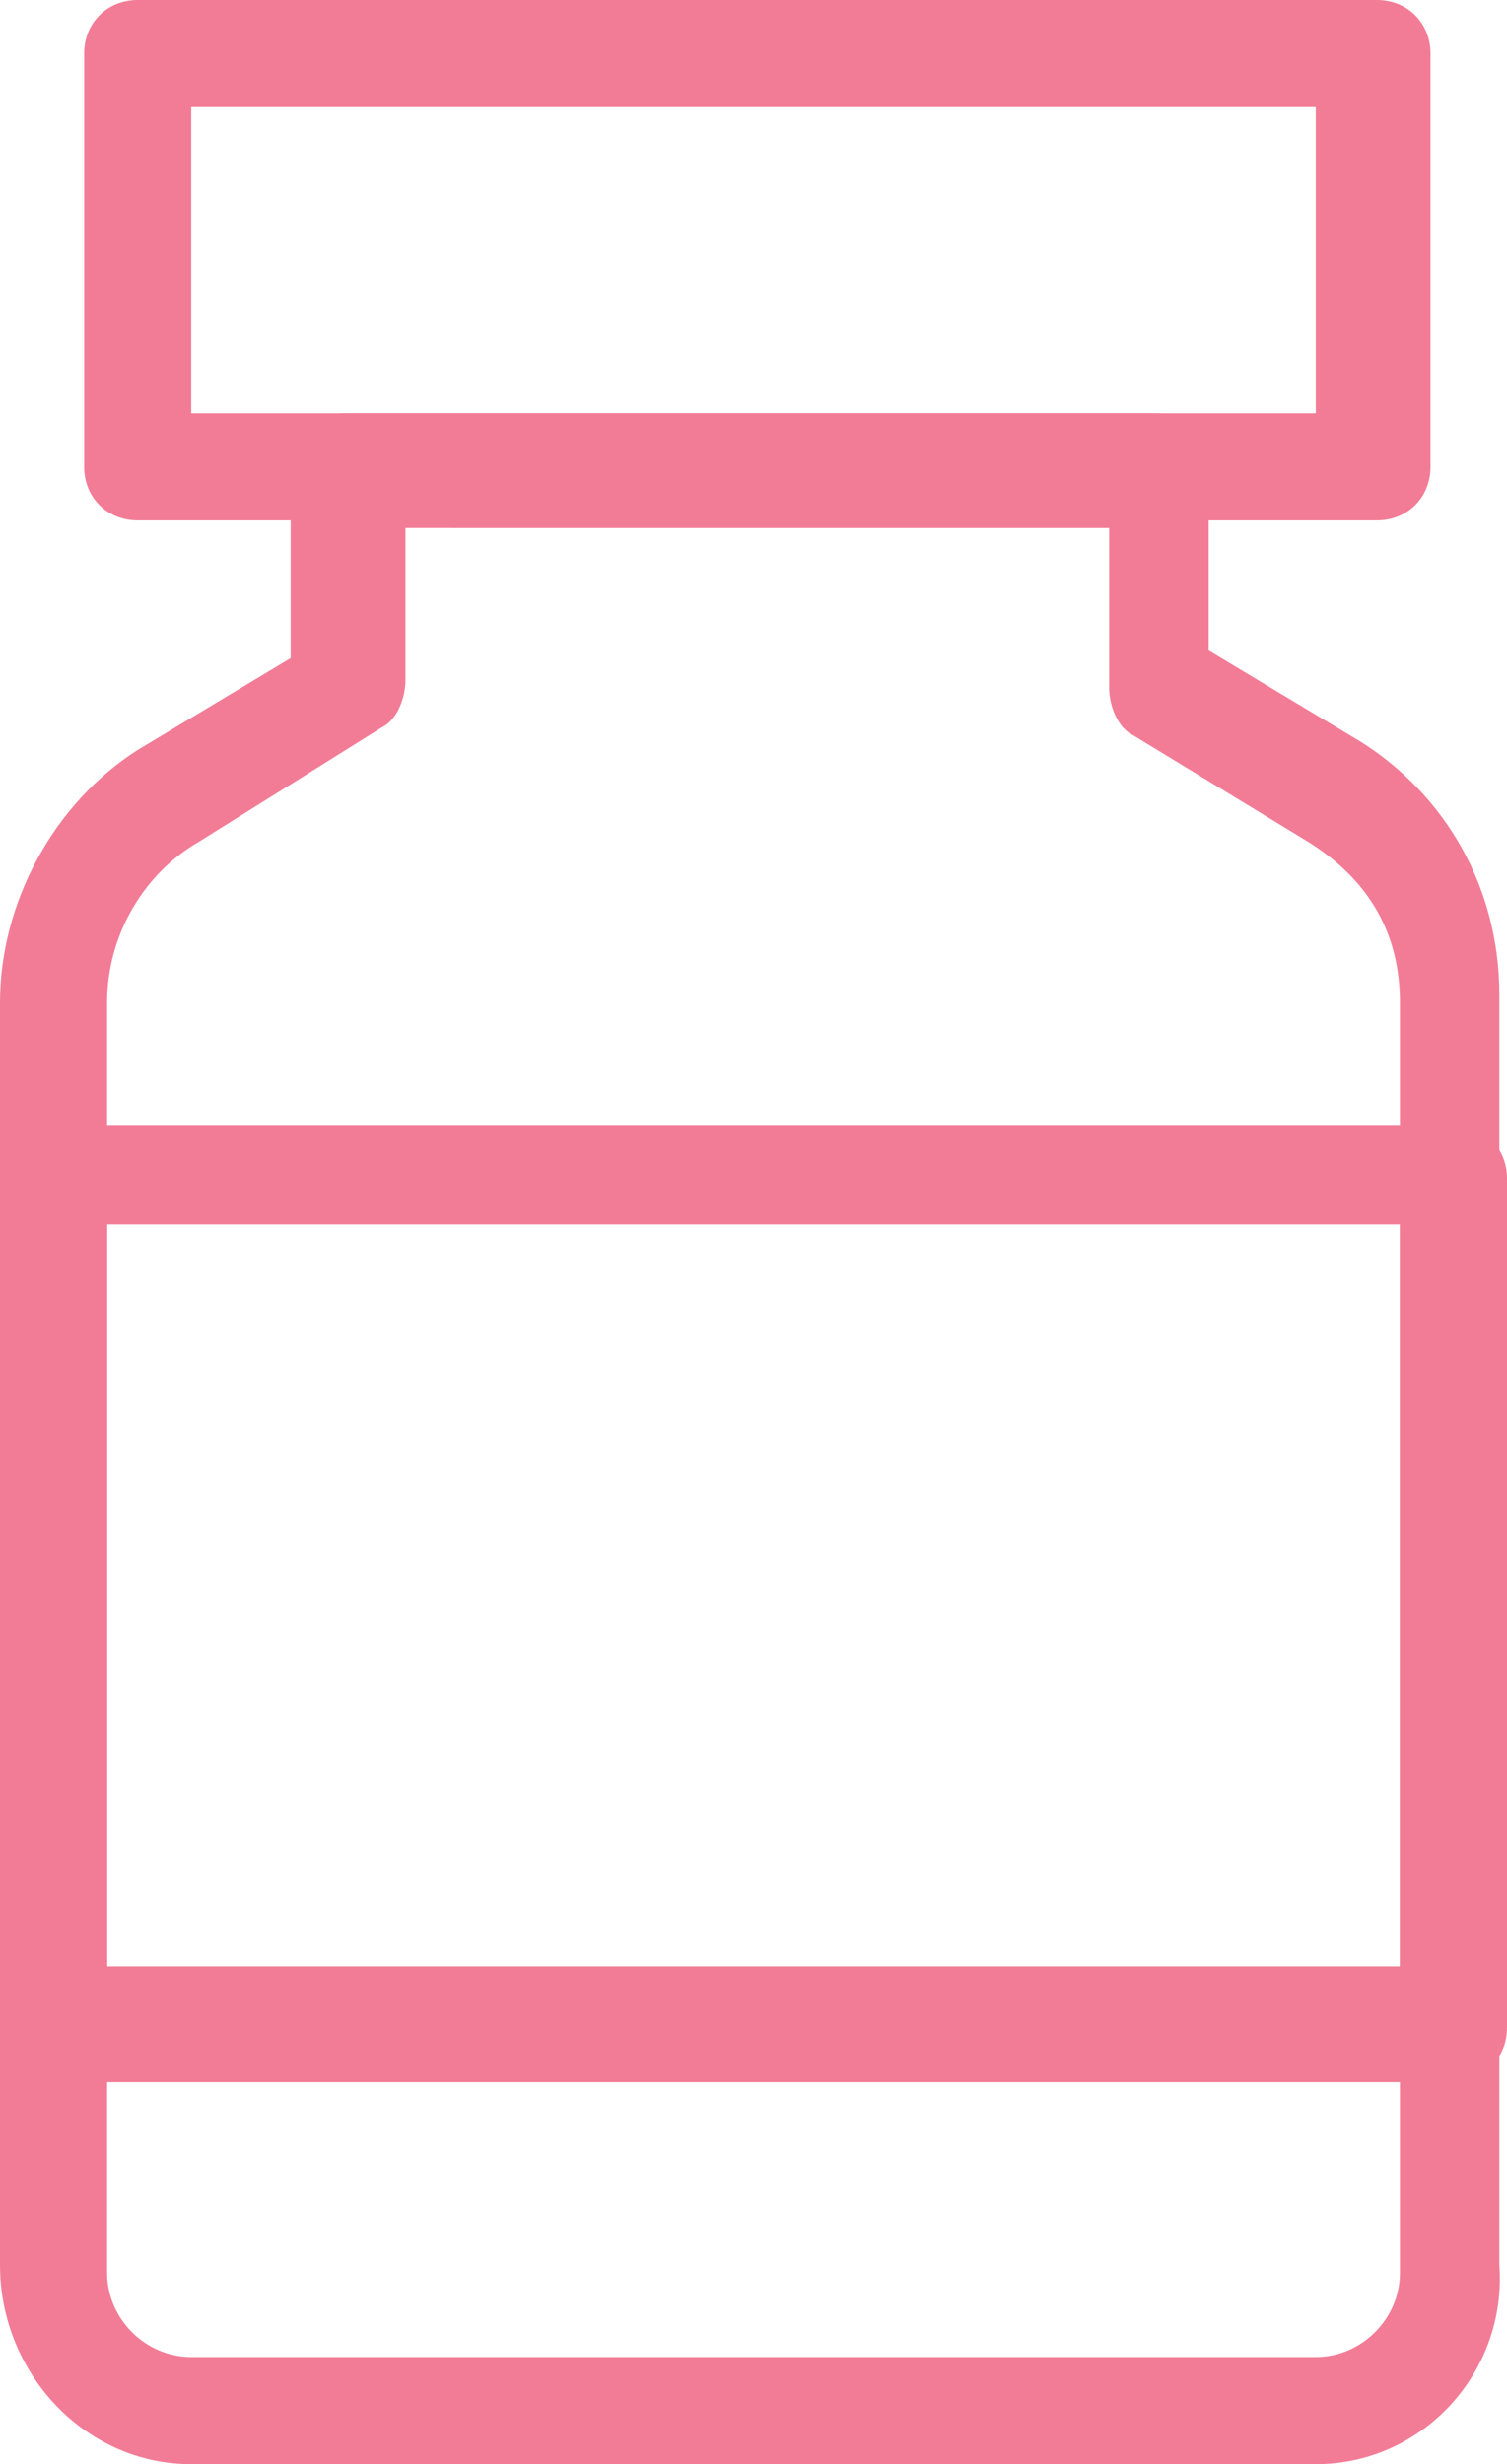
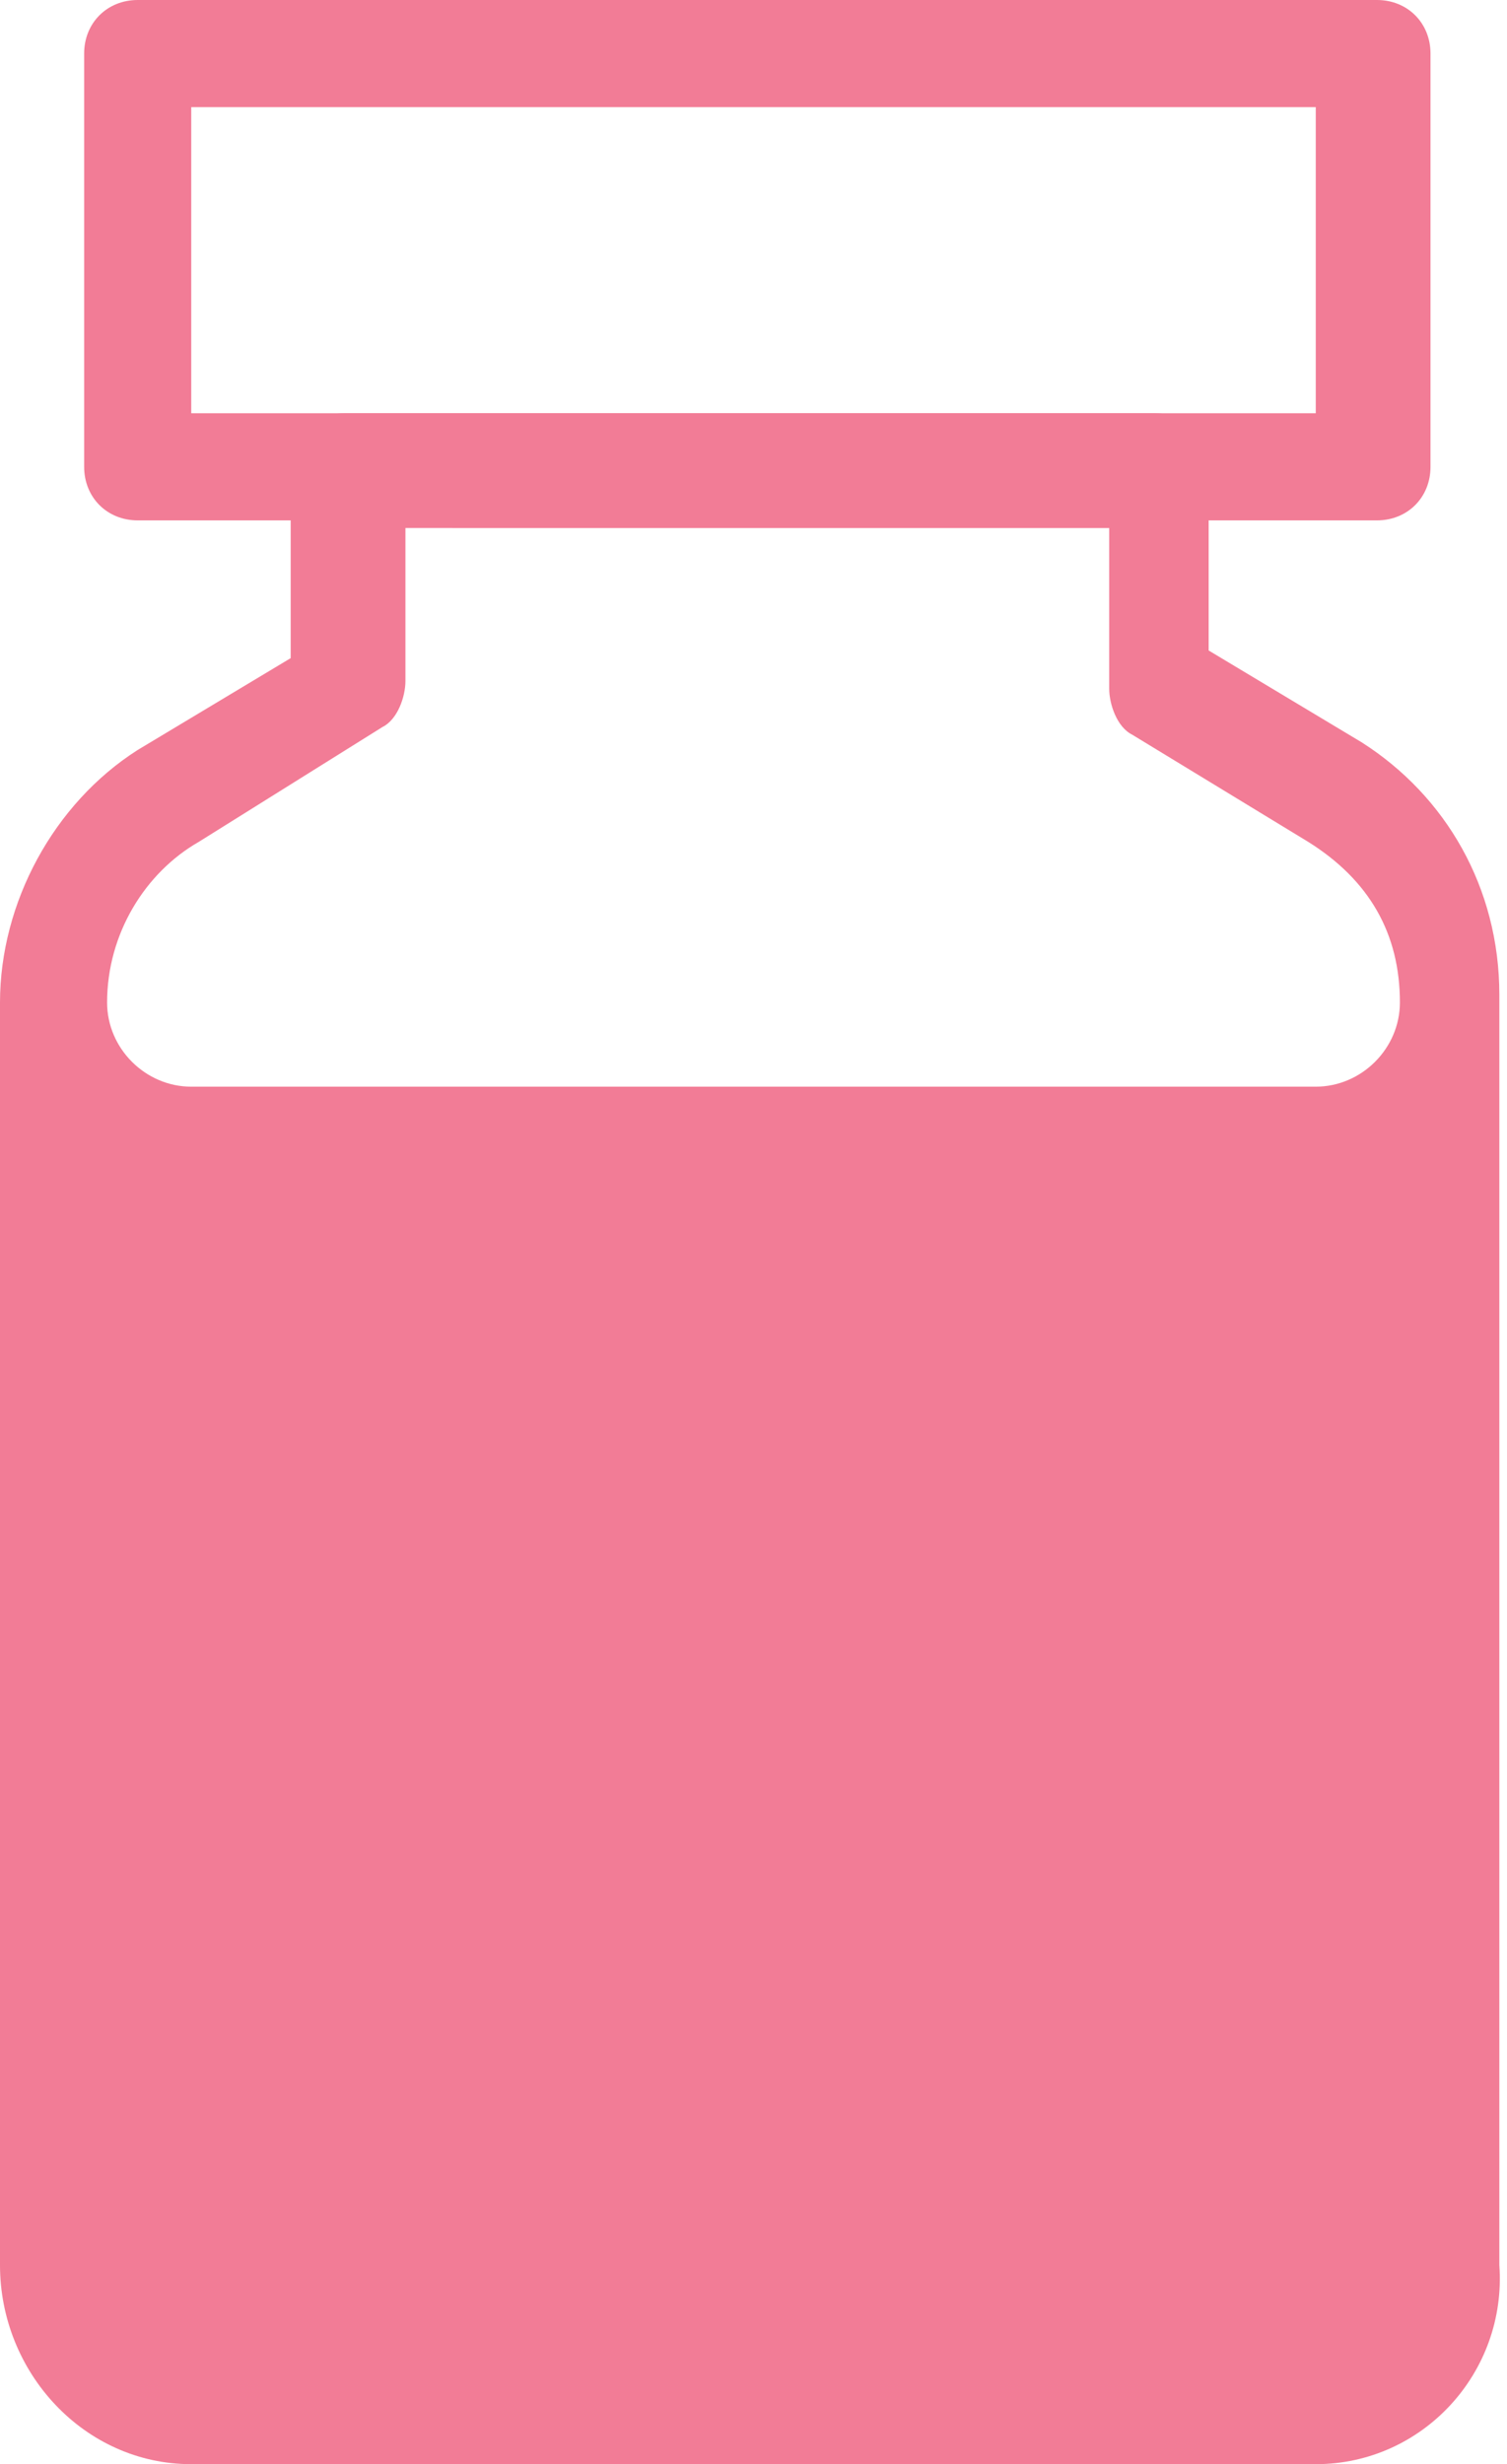
<svg xmlns="http://www.w3.org/2000/svg" version="1.1" id="Layer_1" x="0px" y="0px" viewBox="0 0 19.7 32.2" style="enable-background:new 0 0 19.7 32.2;" xml:space="preserve">
  <style type="text/css">
	.st0{fill:#F27C96;}
</style>
-   <path class="st0" d="M5.3,6.8v2.1c0,0.2-0.1,0.5-0.3,0.6L2.6,11c-0.7,0.4-1.2,1.2-1.2,2.1v16.6c0,0.6,0.5,1.1,1.1,1.1h14.7  c0.6,0,1.1-0.5,1.1-1.1V13.1c0-0.9-0.4-1.6-1.2-2.1l-2.3-1.4c-0.2-0.1-0.3-0.4-0.3-0.6l0-2.1H5.3z M17.2,32.2H2.5  C1.1,32.2,0,31,0,29.6V13.1c0-1.3,0.7-2.6,1.8-3.3l2-1.2V6.1c0-0.4,0.3-0.7,0.7-0.7h10.6c0.4,0,0.7,0.3,0.7,0.7l0,2.4l2,1.2  c1.1,0.7,1.8,1.9,1.8,3.3v16.6C19.7,31,18.6,32.2,17.2,32.2" />
+   <path class="st0" d="M5.3,6.8v2.1c0,0.2-0.1,0.5-0.3,0.6L2.6,11c-0.7,0.4-1.2,1.2-1.2,2.1c0,0.6,0.5,1.1,1.1,1.1h14.7  c0.6,0,1.1-0.5,1.1-1.1V13.1c0-0.9-0.4-1.6-1.2-2.1l-2.3-1.4c-0.2-0.1-0.3-0.4-0.3-0.6l0-2.1H5.3z M17.2,32.2H2.5  C1.1,32.2,0,31,0,29.6V13.1c0-1.3,0.7-2.6,1.8-3.3l2-1.2V6.1c0-0.4,0.3-0.7,0.7-0.7h10.6c0.4,0,0.7,0.3,0.7,0.7l0,2.4l2,1.2  c1.1,0.7,1.8,1.9,1.8,3.3v16.6C19.7,31,18.6,32.2,17.2,32.2" />
  <path class="st0" d="M2.5,5.4h14.7v-4H2.5V5.4z M18,6.8H1.8c-0.4,0-0.7-0.3-0.7-0.7V0.7C1.1,0.3,1.4,0,1.8,0H18  c0.4,0,0.7,0.3,0.7,0.7v5.4C18.7,6.5,18.4,6.8,18,6.8" />
-   <path class="st0" d="M1.4,25.7h16.9v-9.7H1.4V25.7z M19,27.2H0.7c-0.4,0-0.7-0.3-0.7-0.7V15.4c0-0.4,0.3-0.7,0.7-0.7H19  c0.4,0,0.7,0.3,0.7,0.7v11.1C19.7,26.9,19.4,27.2,19,27.2" />
</svg>